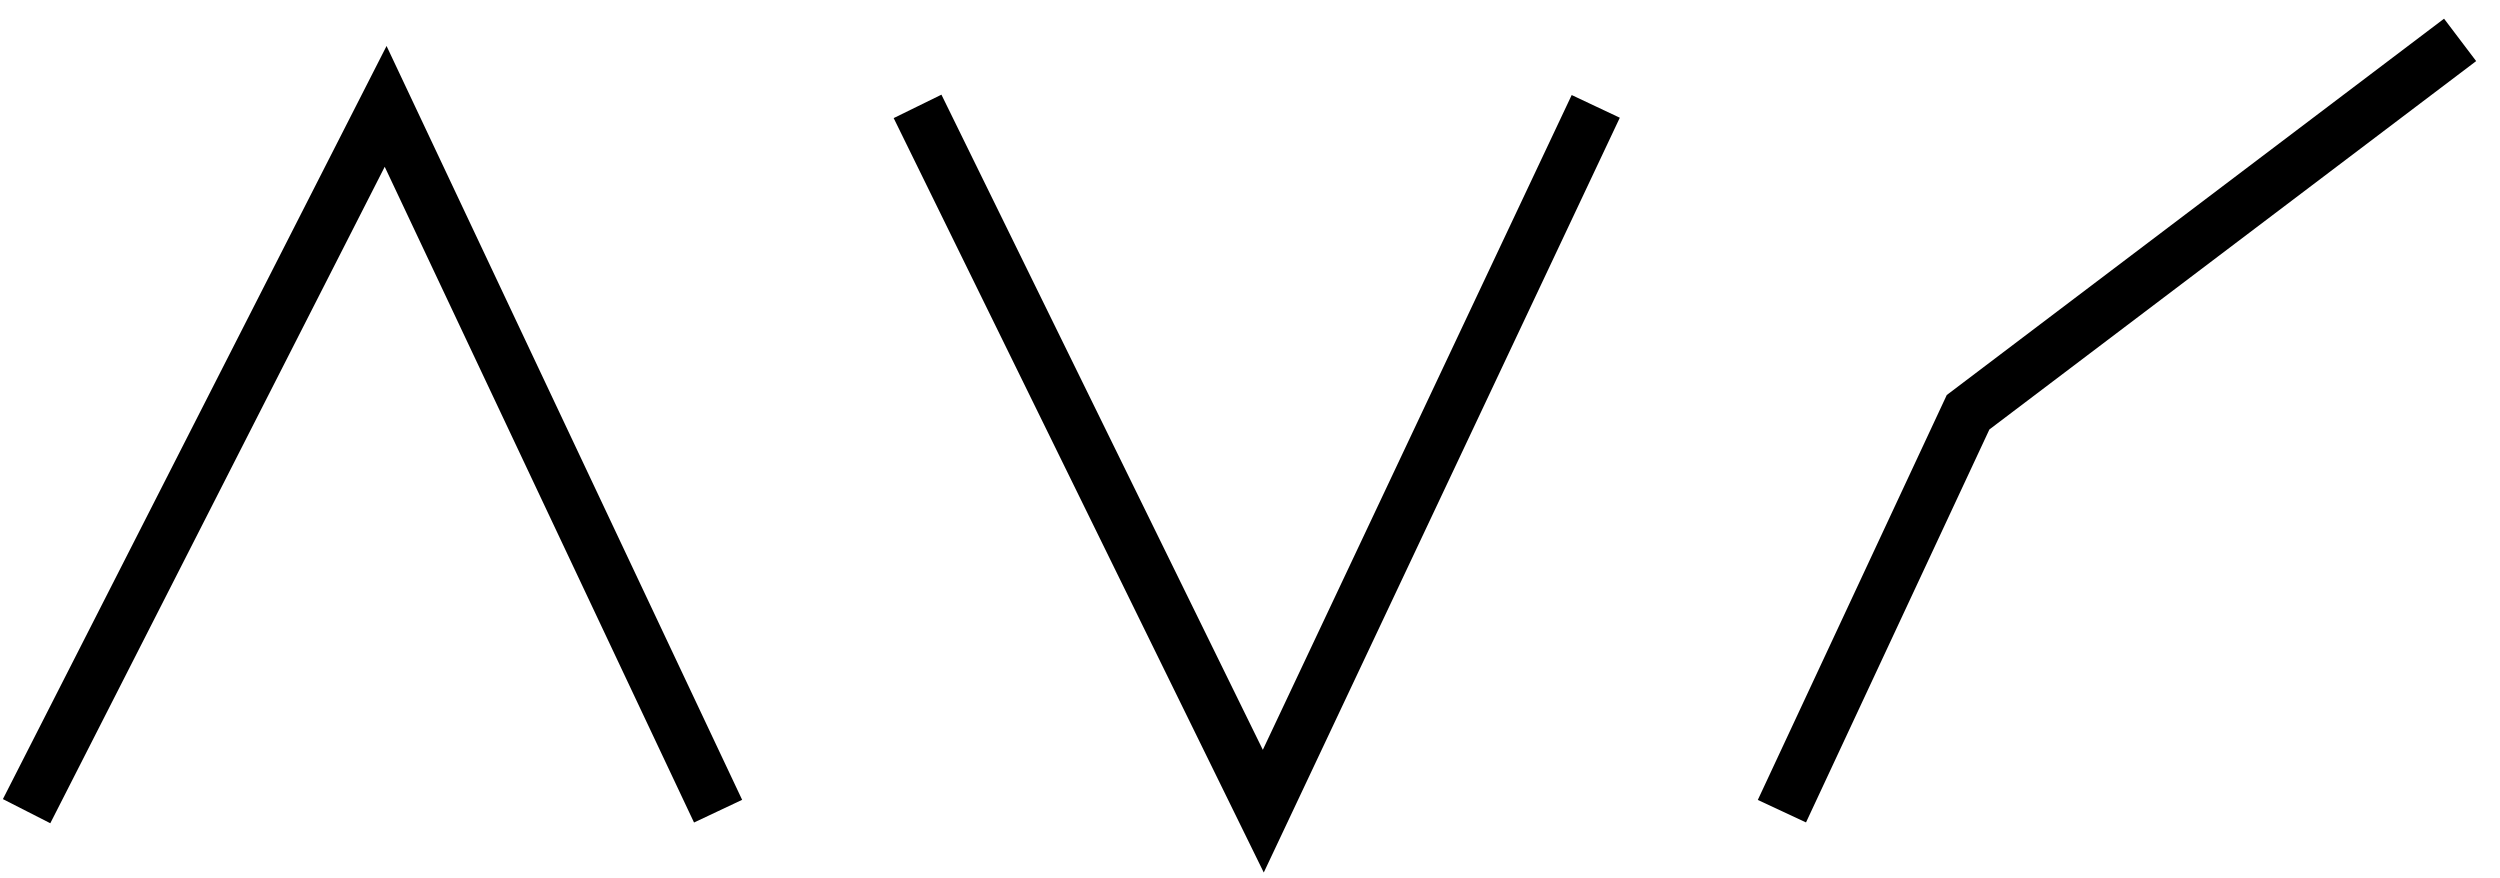
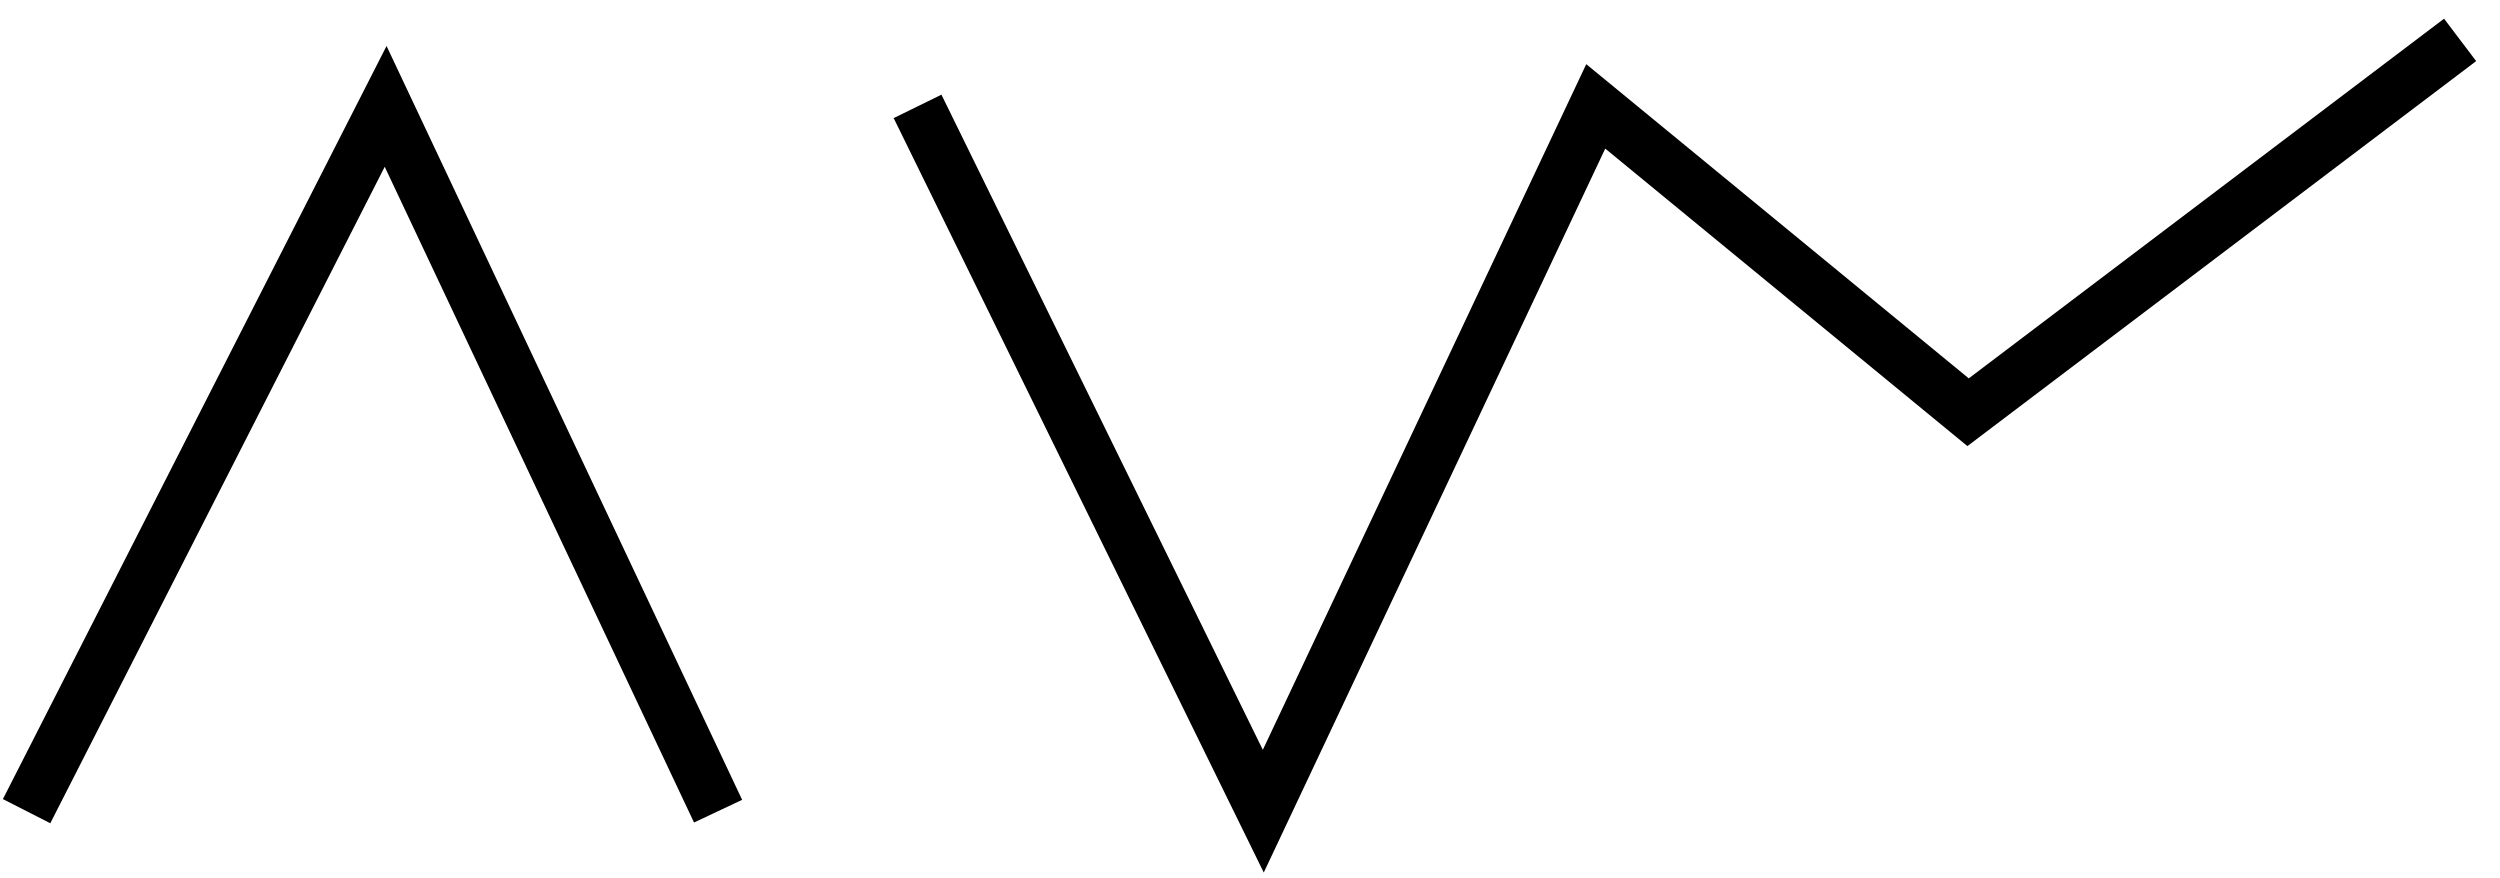
<svg xmlns="http://www.w3.org/2000/svg" width="94" height="33" viewBox="0 0 94 33" fill="none">
-   <path d="M1 30.5L14.5 4L27 30.5M34.5 4L47.5 30.5L60 4M67 30.5L74 15.5L92.5 1.5" stroke="black" stroke-width="2" />
+   <path d="M1 30.5L14.5 4L27 30.5M34.5 4L47.5 30.5L60 4L74 15.5L92.5 1.5" stroke="black" stroke-width="2" />
</svg>